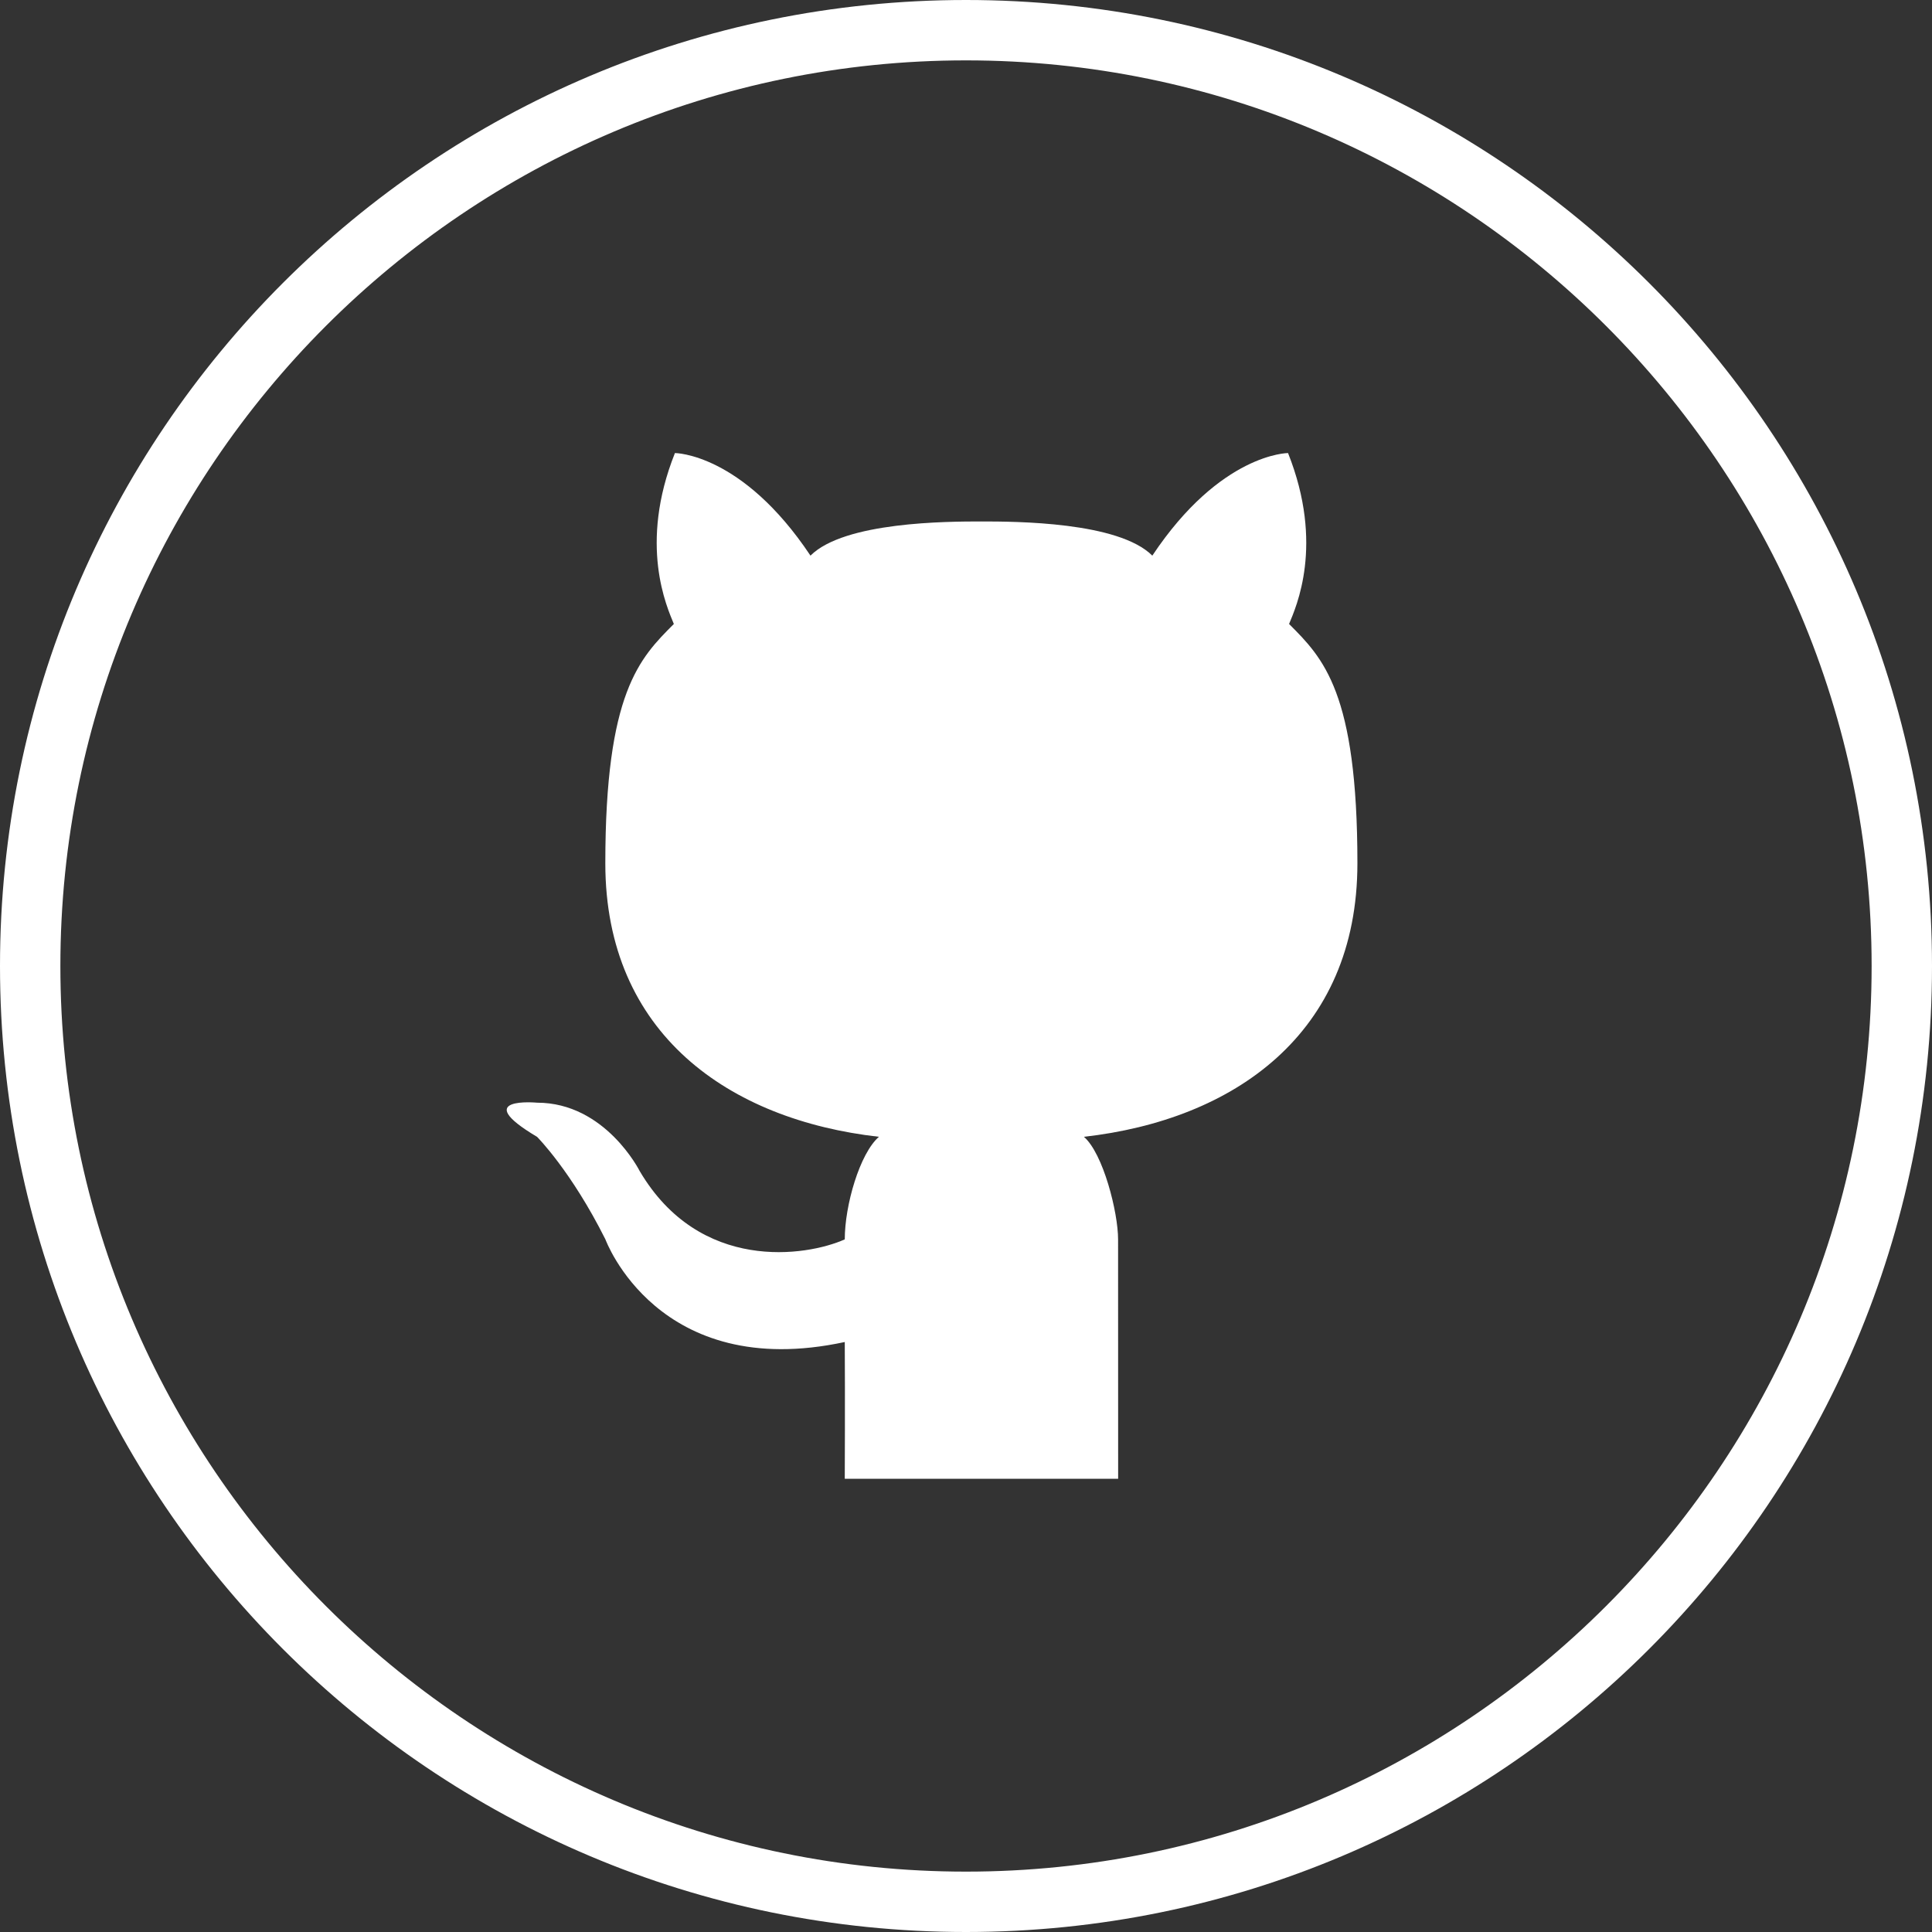
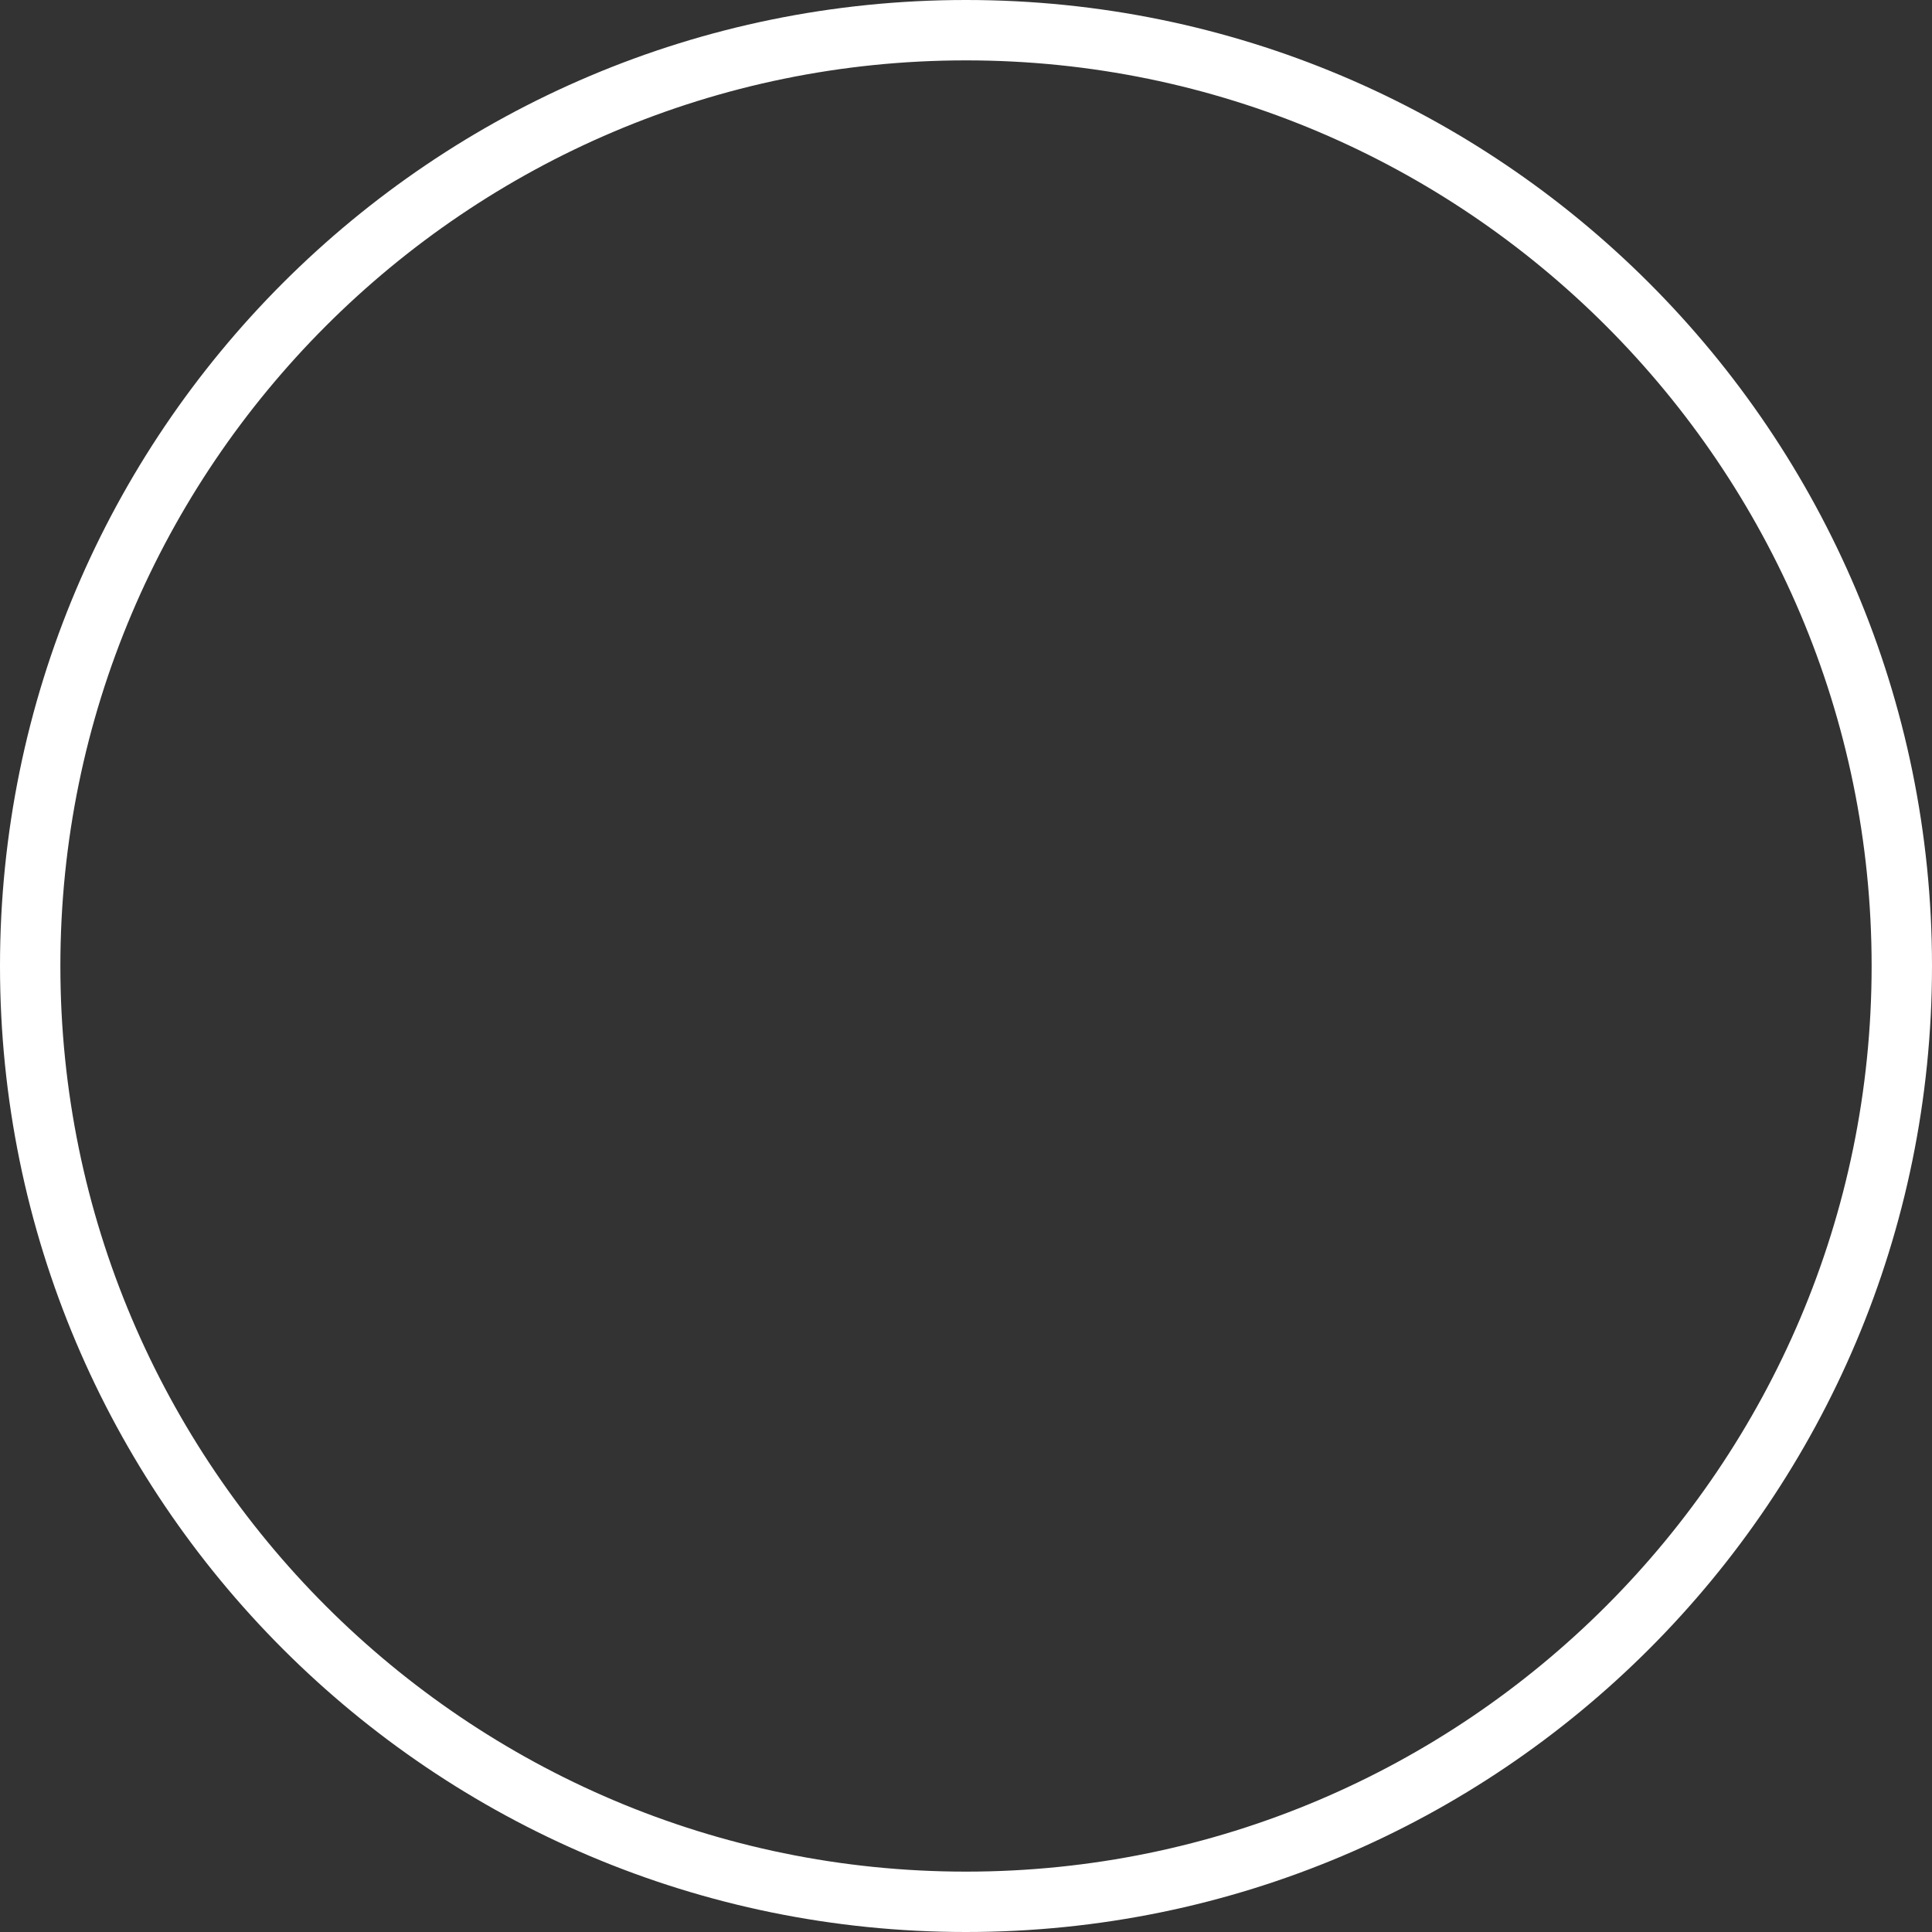
<svg xmlns="http://www.w3.org/2000/svg" width="100%" height="100%" viewBox="0 0 32 32" version="1.1" xml:space="preserve" style="fill-rule:evenodd;clip-rule:evenodd;stroke-linejoin:round;stroke-miterlimit:2;">
  <rect x="0" y="0" width="32" height="32" fill="#333333" stroke="none" />
  <g id="OUTLINE_copy">
-     <path id="Cat_4_" d="M18.52,24.493L13.992,24.493C13.992,24.493 13.998,23.149 13.992,22.228C10.893,22.895 10.028,20.529 10.028,20.529C9.462,19.397 8.896,18.83 8.896,18.83C7.764,18.157 8.896,18.264 8.896,18.264C10.028,18.264 10.595,19.396 10.595,19.396C11.589,21.083 13.357,20.812 13.992,20.528C13.992,19.962 14.24,19.106 14.558,18.829C12.085,18.55 10.026,17.13 10.026,14.299C10.026,11.468 10.594,10.902 11.161,10.335C11.047,10.056 10.573,9.024 11.179,7.504C11.179,7.504 12.292,7.504 13.424,9.203C13.985,8.642 15.689,8.637 16.256,8.637C16.821,8.637 18.525,8.642 19.086,9.203C20.218,7.504 21.334,7.504 21.334,7.504C21.939,9.024 21.466,10.056 21.351,10.335C21.917,10.901 22.483,11.467 22.483,14.299C22.483,17.131 20.427,18.55 17.953,18.829C18.272,19.105 18.519,20.08 18.519,20.528L18.52,24.493Z" style="fill:white;fill-rule:nonzero;" />
-     <path id="Shopping_10_107_" d="M16,1C24.271,1 31,7.729 31,16C31,24.271 24.271,31 16,31C7.729,31 1,24.271 1,16C1,7.729 7.729,1 16,1M16,0C7.163,0 0,7.164 0,16C0,24.836 7.163,32 16,32C24.837,32 32,24.837 32,16C32,7.163 24.836,0 16,0Z" style="fill:white;fill-rule:nonzero;" />
+     <path id="Shopping_10_107_" d="M16,1C24.271,1 31,7.729 31,16C31,24.271 24.271,31 16,31C7.729,31 1,24.271 1,16C1,7.729 7.729,1 16,1M16,0C7.163,0 0,7.164 0,16C0,24.836 7.163,32 16,32C24.837,32 32,24.837 32,16C32,7.163 24.836,0 16,0" style="fill:white;fill-rule:nonzero;" />
  </g>
</svg>